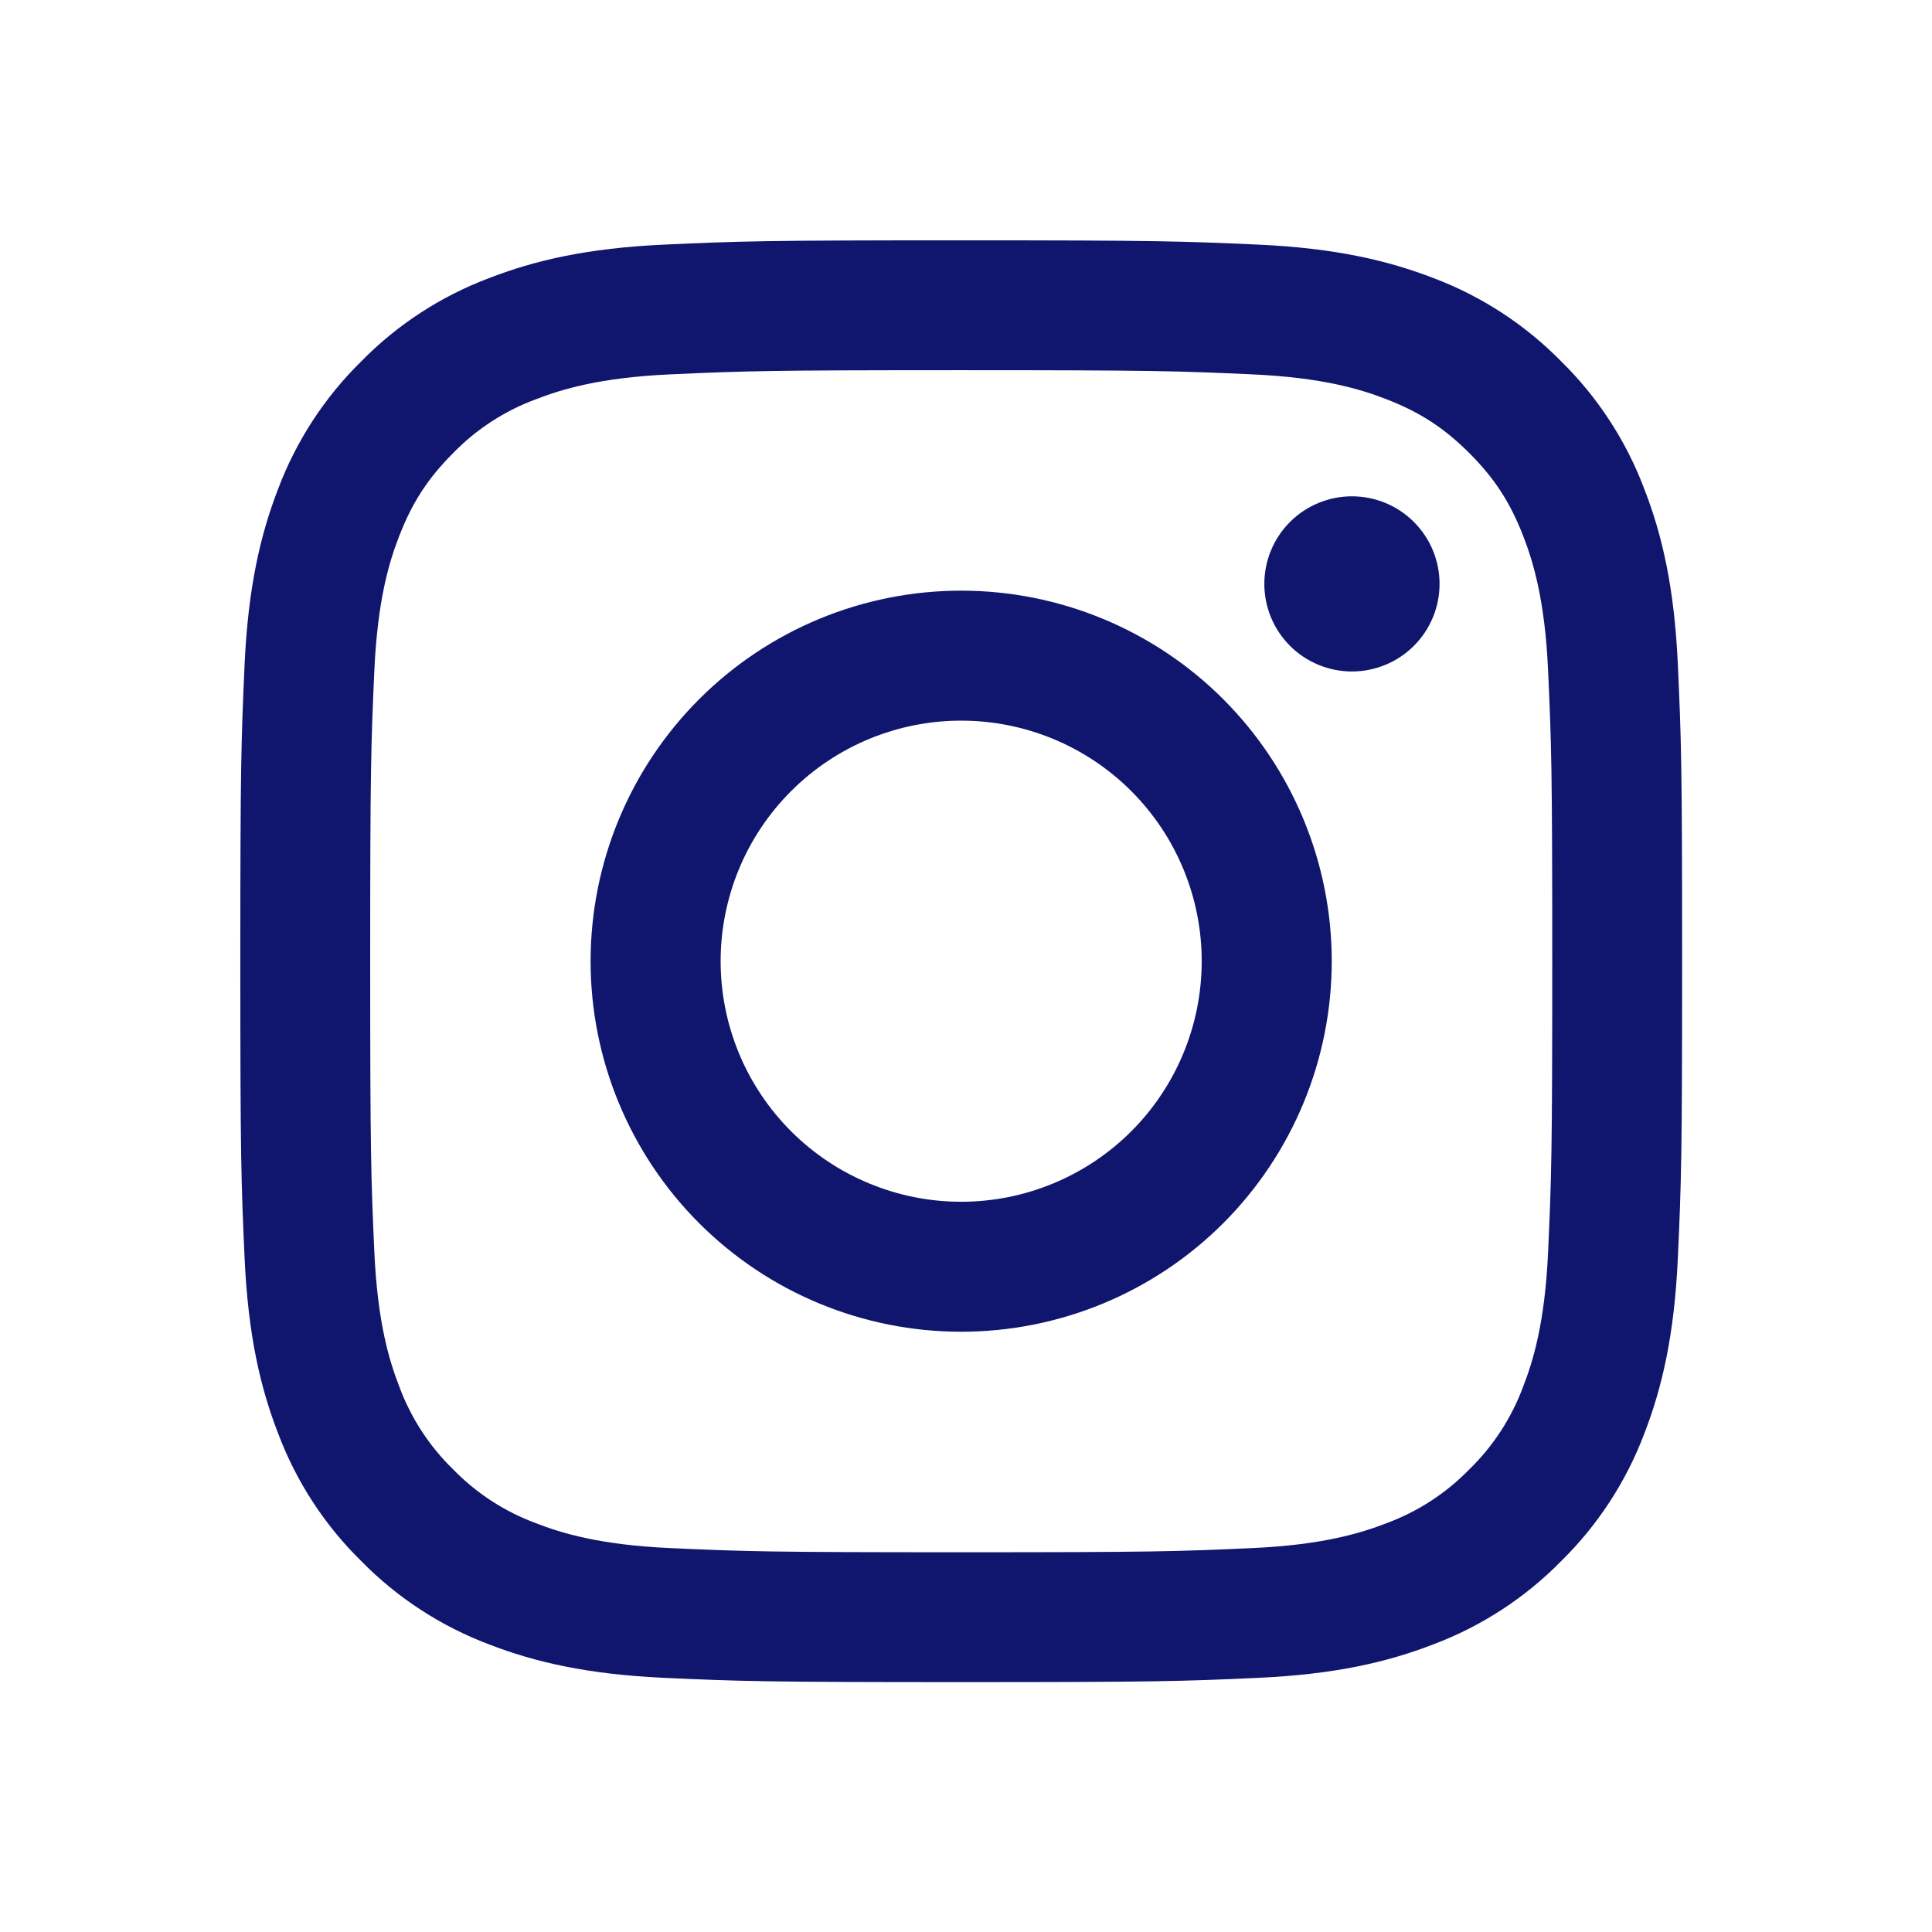
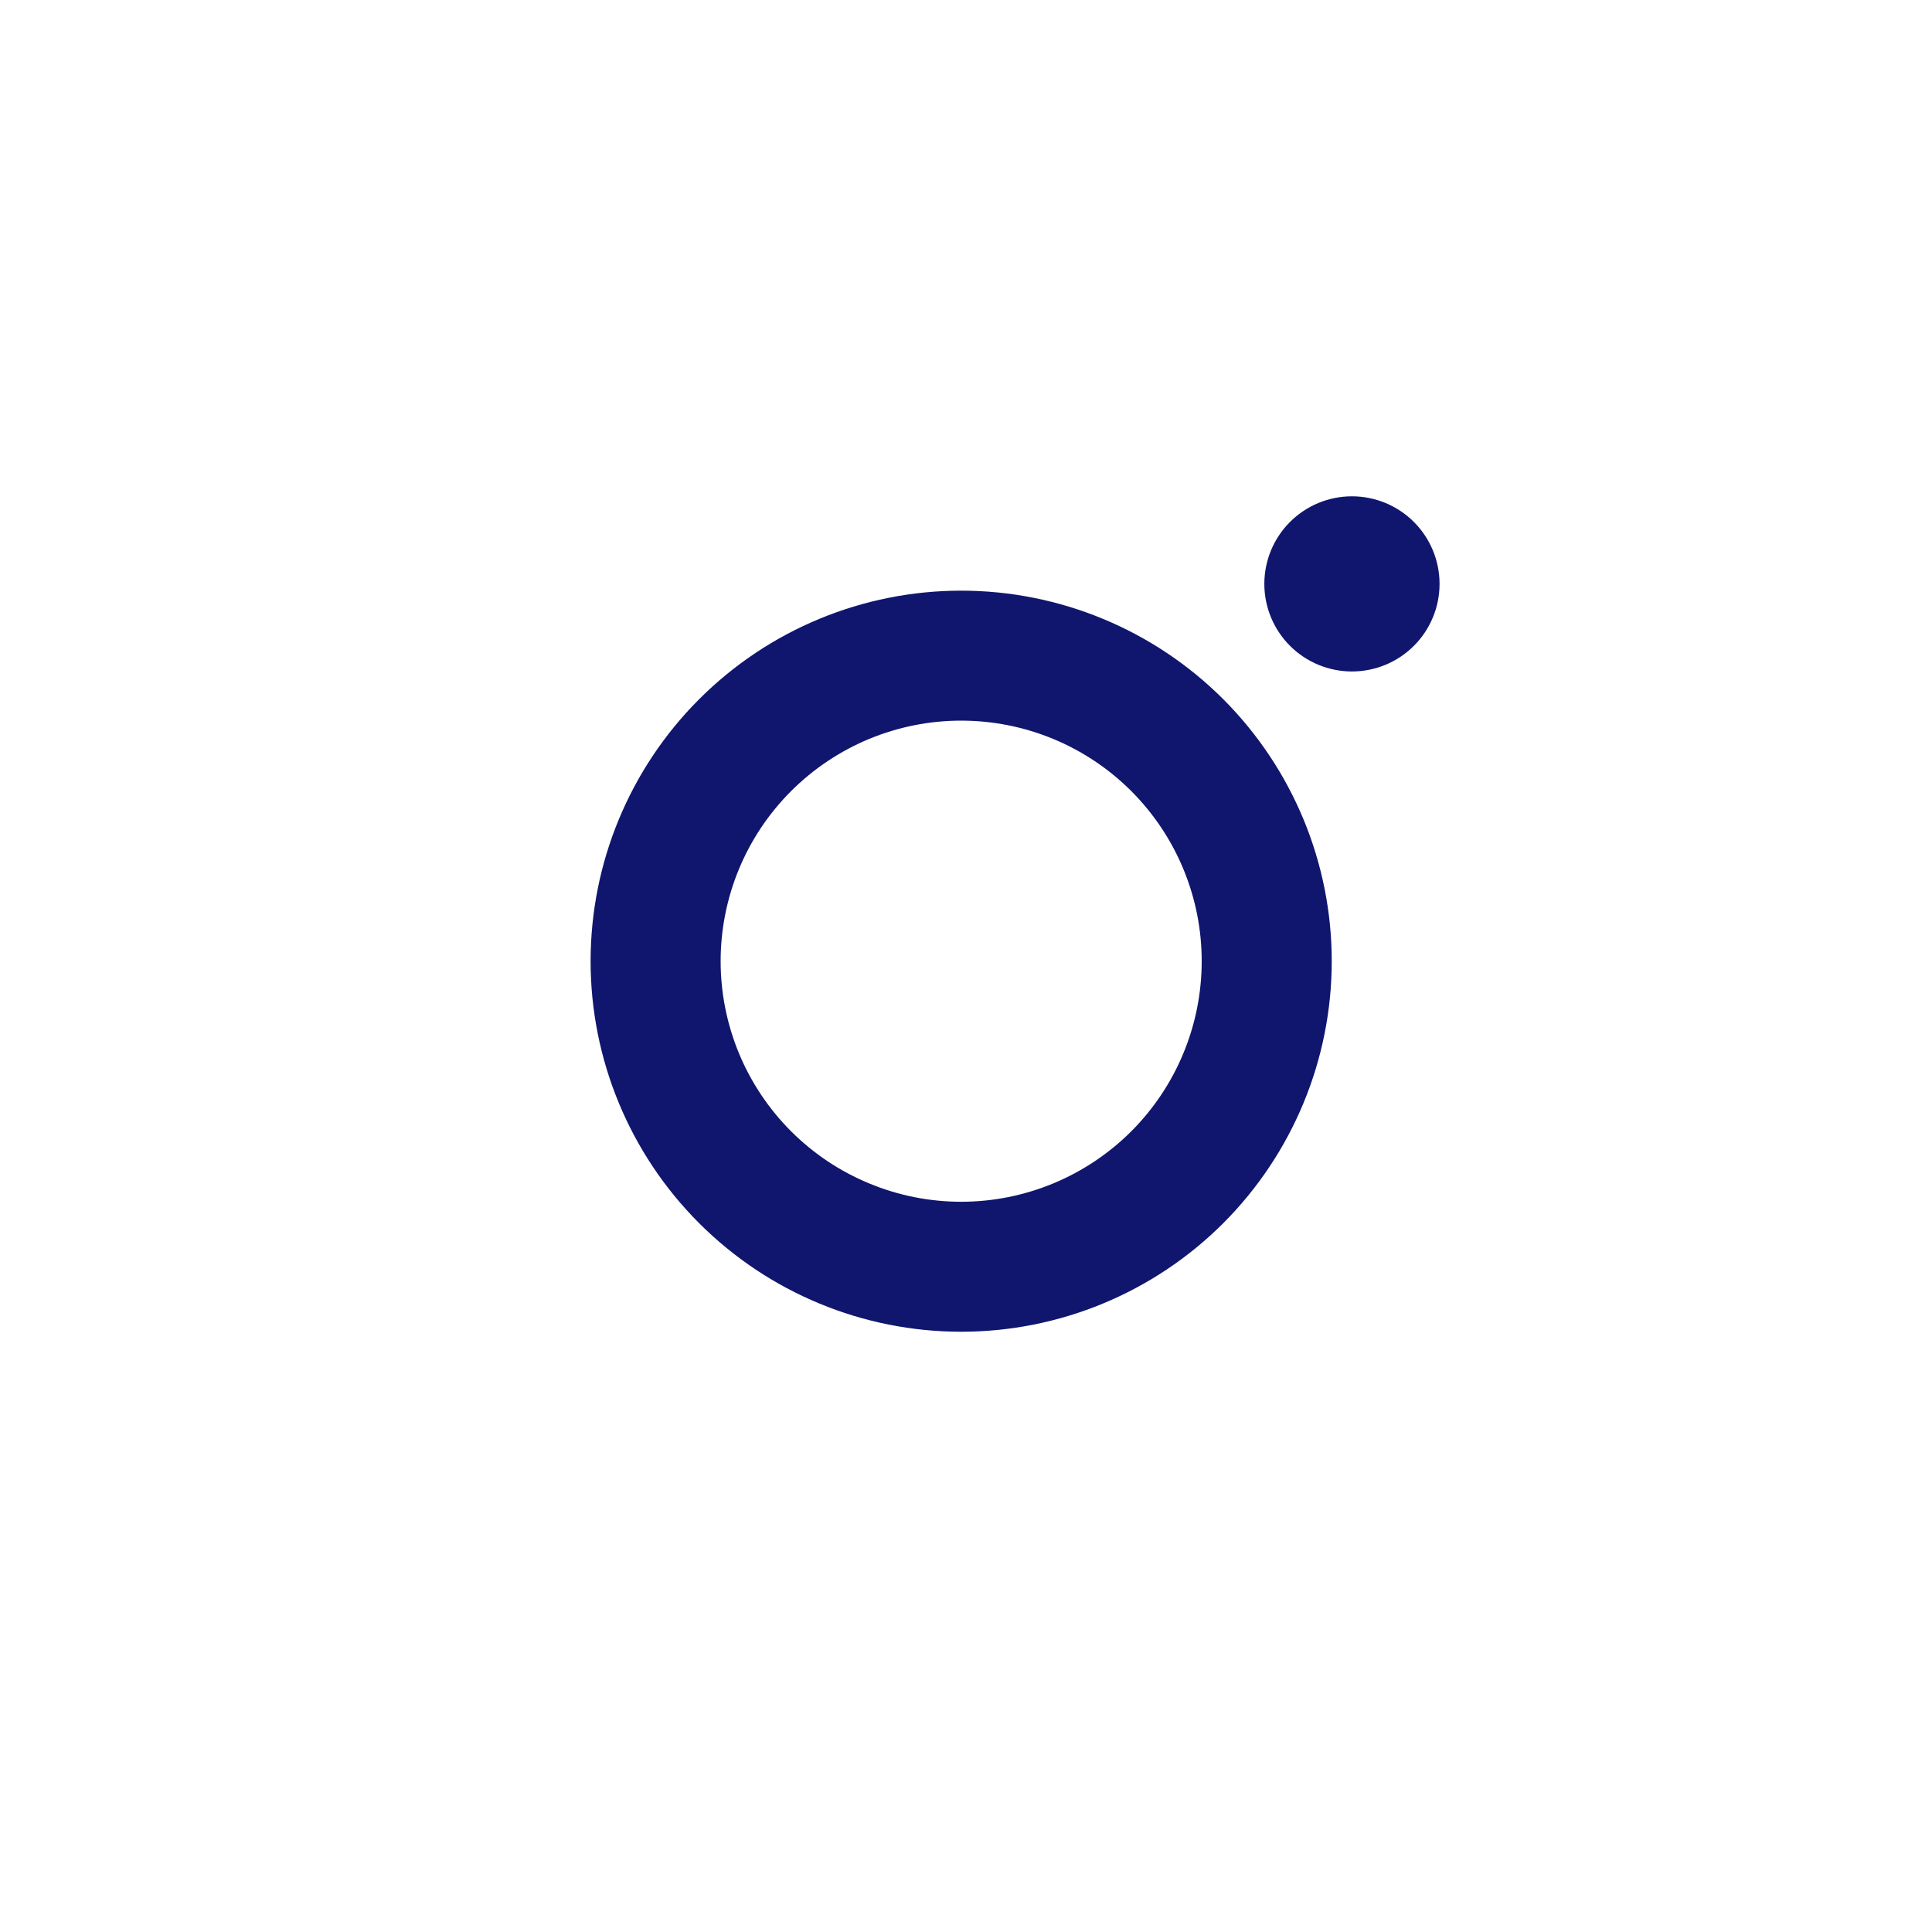
<svg xmlns="http://www.w3.org/2000/svg" width="36" height="36" viewBox="0 0 36 36" fill="none">
-   <path fill-rule="evenodd" clip-rule="evenodd" d="M17.911 4.478C14.262 4.478 13.806 4.493 12.373 4.558C10.943 4.624 9.966 4.851 9.111 5.183C8.216 5.52 7.403 6.048 6.732 6.733C6.049 7.403 5.52 8.215 5.182 9.111C4.852 9.966 4.624 10.944 4.558 12.374C4.494 13.806 4.478 14.261 4.478 17.911C4.478 21.56 4.493 22.016 4.558 23.449C4.624 24.879 4.851 25.856 5.183 26.711C5.52 27.606 6.048 28.419 6.733 29.09C7.403 29.773 8.215 30.302 9.111 30.64C9.966 30.971 10.943 31.198 12.373 31.264C13.806 31.329 14.262 31.344 17.911 31.344C21.559 31.344 22.016 31.329 23.449 31.264C24.879 31.198 25.856 30.971 26.711 30.639C27.606 30.302 28.419 29.773 29.09 29.089C29.773 28.418 30.302 27.607 30.64 26.711C30.971 25.856 31.198 24.879 31.264 23.449C31.329 22.016 31.344 21.559 31.344 17.911C31.344 14.262 31.329 13.806 31.264 12.373C31.198 10.943 30.971 9.966 30.639 9.111C30.301 8.215 29.773 7.403 29.089 6.732C28.418 6.049 27.607 5.52 26.711 5.182C25.856 4.852 24.878 4.624 23.448 4.558C22.016 4.494 21.56 4.478 17.911 4.478ZM17.911 6.898C21.498 6.898 21.923 6.912 23.34 6.976C24.649 7.036 25.36 7.254 25.834 7.439C26.461 7.682 26.909 7.974 27.379 8.443C27.849 8.913 28.14 9.361 28.383 9.988C28.567 10.462 28.786 11.173 28.846 12.482C28.91 13.899 28.924 14.324 28.924 17.911C28.924 21.498 28.91 21.923 28.846 23.34C28.786 24.649 28.568 25.36 28.383 25.834C28.168 26.417 27.825 26.945 27.379 27.379C26.945 27.825 26.418 28.168 25.834 28.383C25.36 28.567 24.649 28.786 23.34 28.846C21.923 28.91 21.499 28.924 17.911 28.924C14.323 28.924 13.899 28.91 12.482 28.846C11.173 28.786 10.462 28.568 9.988 28.383C9.404 28.168 8.877 27.825 8.443 27.379C7.997 26.945 7.654 26.417 7.439 25.834C7.255 25.36 7.036 24.649 6.976 23.34C6.912 21.923 6.898 21.498 6.898 17.911C6.898 14.324 6.912 13.899 6.976 12.482C7.036 11.173 7.254 10.462 7.439 9.988C7.682 9.361 7.974 8.913 8.443 8.443C8.876 7.997 9.404 7.654 9.988 7.439C10.462 7.255 11.173 7.036 12.482 6.976C13.899 6.912 14.324 6.898 17.911 6.898Z" fill="#10166E" />
  <path fill-rule="evenodd" clip-rule="evenodd" d="M17.91 22.393C17.322 22.393 16.739 22.277 16.195 22.051C15.651 21.826 15.157 21.496 14.741 21.08C14.325 20.664 13.994 20.169 13.769 19.626C13.544 19.082 13.428 18.499 13.428 17.91C13.428 17.322 13.544 16.739 13.769 16.195C13.994 15.651 14.325 15.157 14.741 14.741C15.157 14.325 15.651 13.995 16.195 13.769C16.739 13.544 17.322 13.428 17.91 13.428C19.099 13.428 20.239 13.9 21.08 14.741C21.92 15.582 22.392 16.721 22.392 17.91C22.392 19.099 21.92 20.239 21.08 21.08C20.239 21.92 19.099 22.393 17.91 22.393ZM17.91 11.006C16.079 11.006 14.323 11.733 13.028 13.028C11.733 14.323 11.005 16.079 11.005 17.91C11.005 19.742 11.733 21.498 13.028 22.793C14.323 24.088 16.079 24.815 17.91 24.815C19.741 24.815 21.498 24.088 22.793 22.793C24.087 21.498 24.815 19.742 24.815 17.91C24.815 16.079 24.087 14.323 22.793 13.028C21.498 11.733 19.741 11.006 17.91 11.006ZM26.824 10.88C26.824 11.313 26.652 11.728 26.346 12.034C26.04 12.34 25.624 12.512 25.191 12.512C24.759 12.512 24.343 12.34 24.037 12.034C23.731 11.728 23.559 11.313 23.559 10.88C23.559 10.447 23.731 10.032 24.037 9.726C24.343 9.42 24.759 9.248 25.191 9.248C25.624 9.248 26.04 9.42 26.346 9.726C26.652 10.032 26.824 10.447 26.824 10.88Z" fill="#10166E" />
</svg>